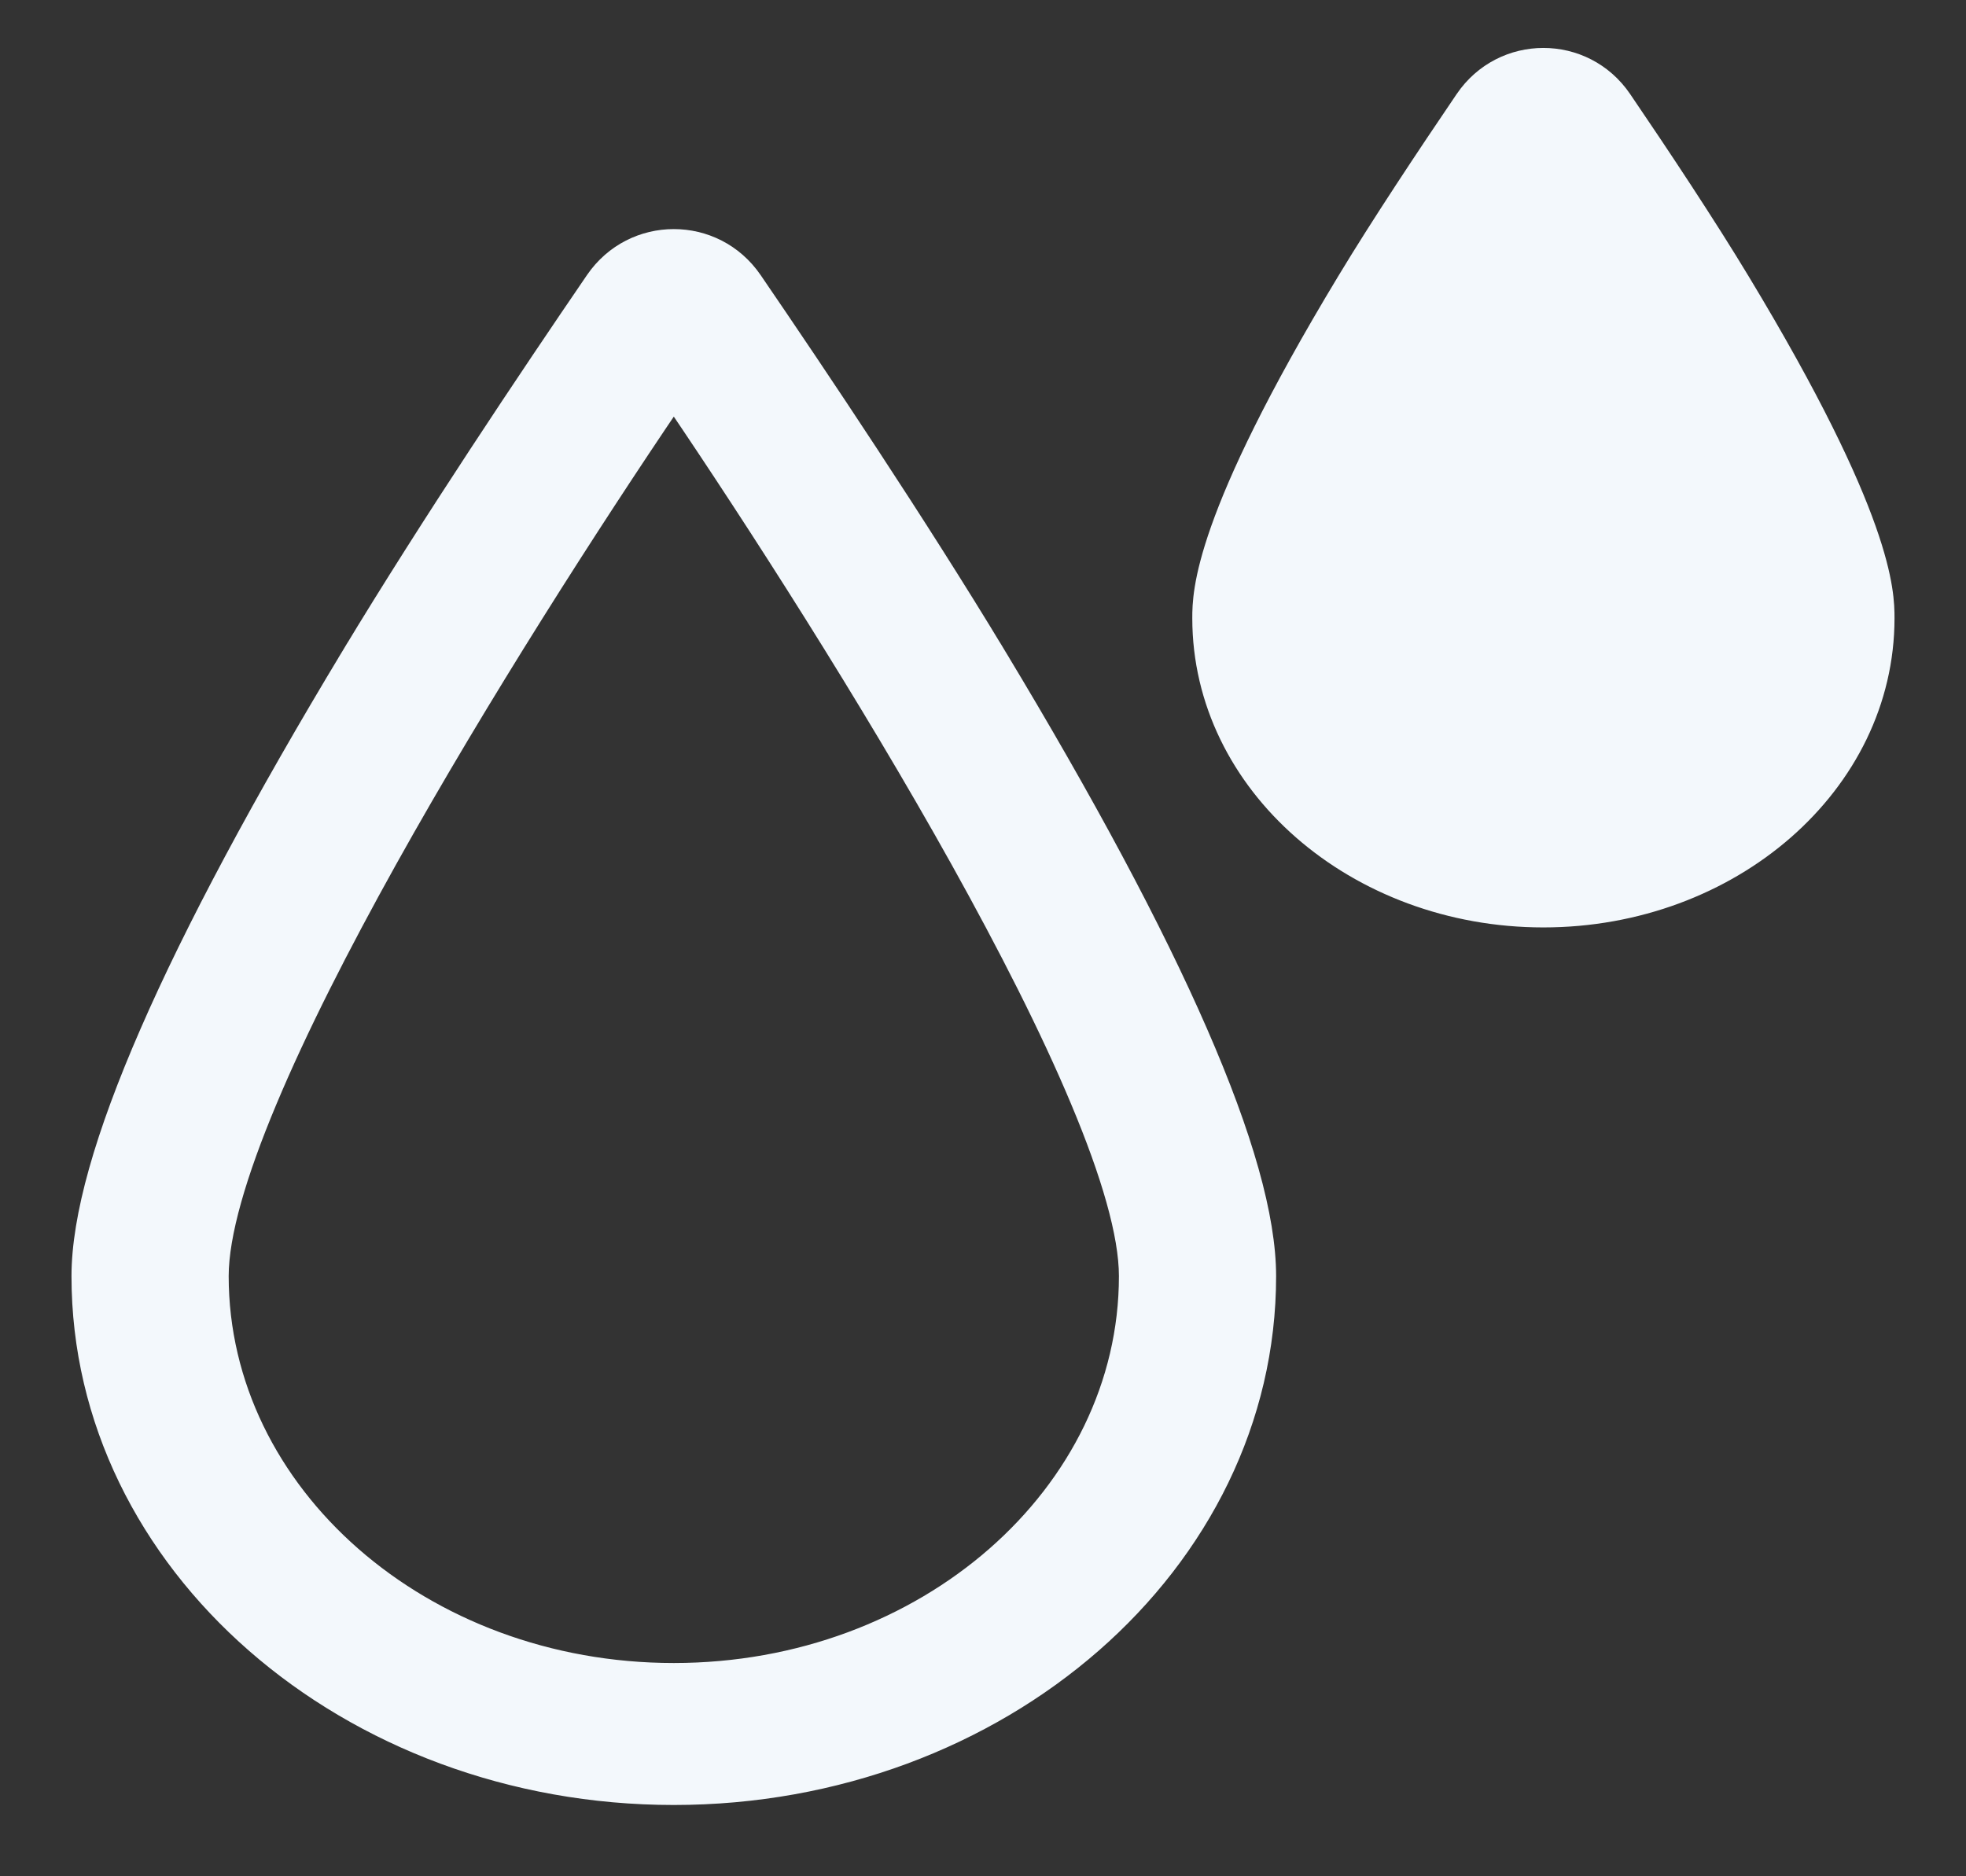
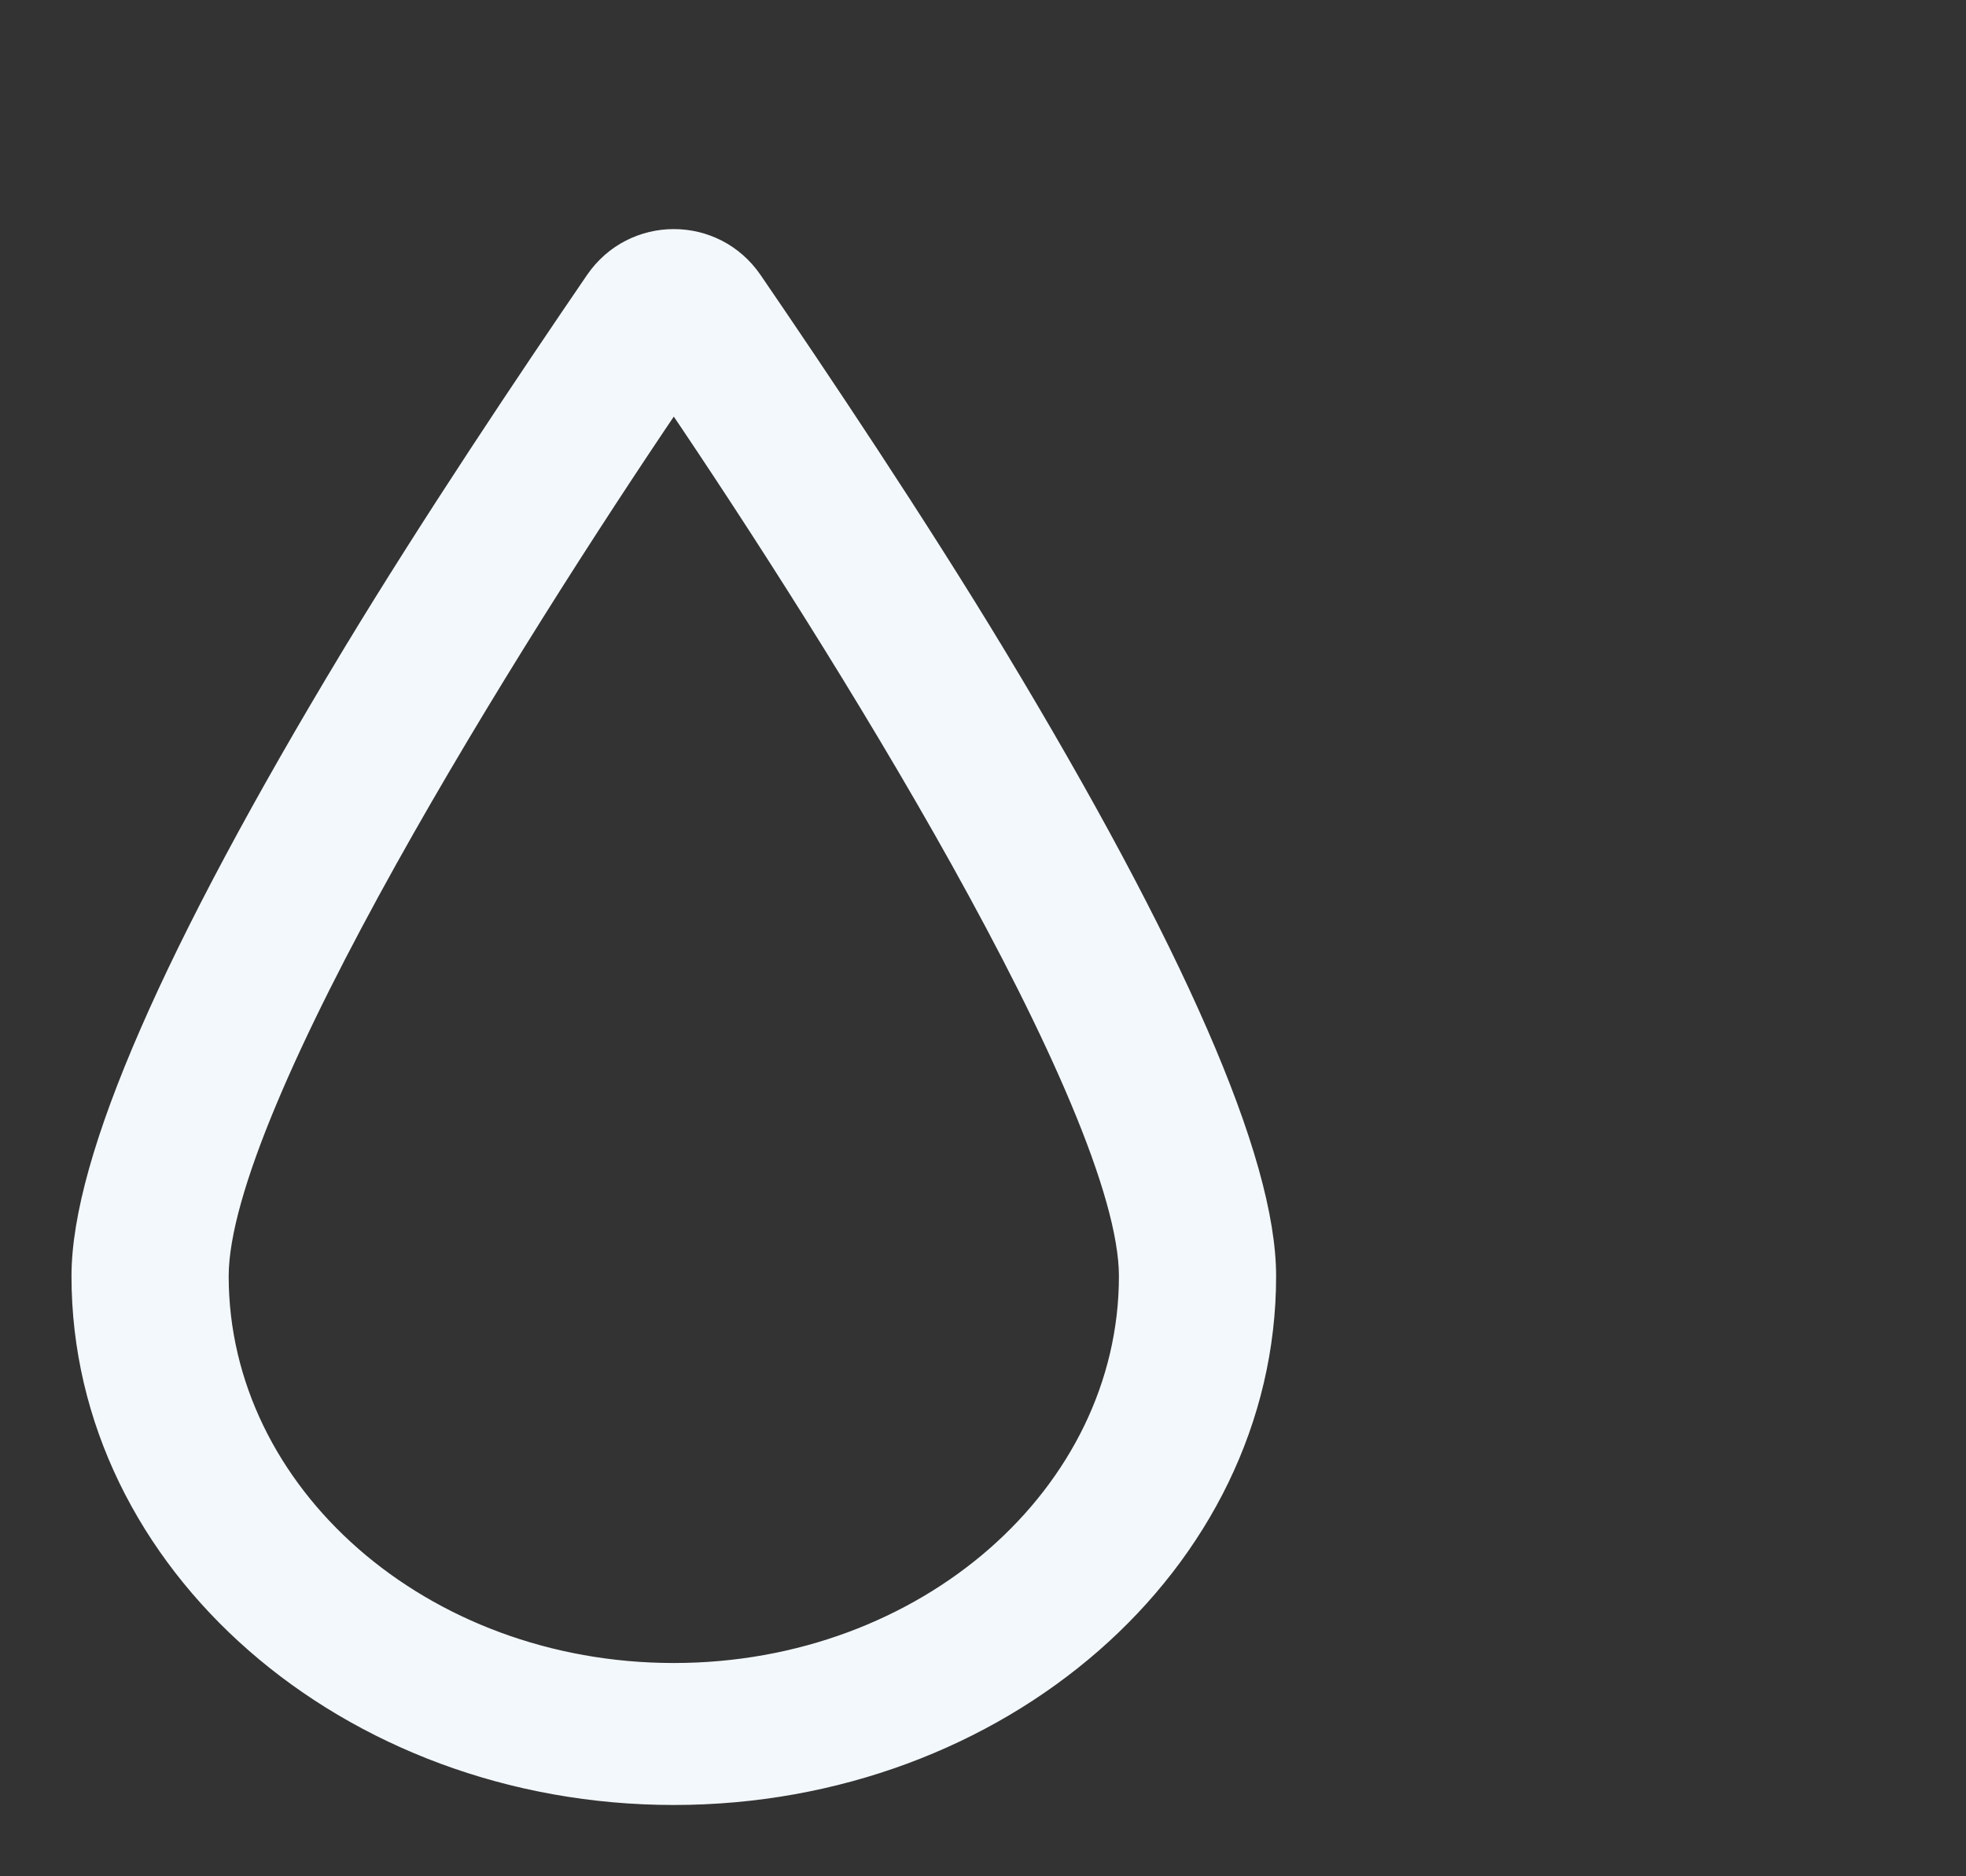
<svg xmlns="http://www.w3.org/2000/svg" width="22" height="21" viewBox="0 0 22 21" fill="none">
  <rect x="0" y="0" width="22" height="21" fill="#333333" stroke="none" />
  <g id="Blue blood volume expander">
-     <path id="Vector" d="M17.271 2.475C17.251 2.444 17.231 2.414 17.211 2.384C16.955 2.773 16.648 3.251 16.344 3.756C15.042 5.914 14.901 6.687 14.901 6.919C14.901 8.062 15.964 8.992 17.271 8.992C18.578 8.992 19.641 8.062 19.641 6.919C19.641 6.687 19.5 5.913 18.195 3.75C17.891 3.247 17.586 2.771 17.331 2.384C17.311 2.414 17.291 2.444 17.271 2.475ZM17.271 2.475C17.02 2.856 16.724 3.319 16.43 3.807L16.43 3.807C15.78 4.884 15.422 5.612 15.227 6.097C15.031 6.584 15.001 6.822 15.001 6.919C15.001 7.995 16.007 8.892 17.271 8.892C18.536 8.892 19.541 7.995 19.541 6.919C19.541 6.821 19.511 6.583 19.315 6.096C19.119 5.61 18.76 4.88 18.109 3.802L18.109 3.802C17.816 3.315 17.521 2.855 17.271 2.475ZM13.442 6.919C13.442 8.785 15.173 10.28 17.271 10.28C19.37 10.28 21.1 8.785 21.1 6.919C21.1 6.629 21.09 5.806 19.482 3.144C19.107 2.522 18.59 1.742 18.159 1.109C17.731 0.479 16.811 0.479 16.383 1.109C15.953 1.742 15.435 2.522 15.06 3.144C13.453 5.806 13.442 6.629 13.442 6.919Z" fill="#F3F8FC" stroke="#F3F8FC" stroke-width="0.2" />
    <path id="Vector_2" d="M3.923 7.33L4.009 7.381L3.923 7.33C2.924 8.986 2.169 10.397 1.664 11.556C1.16 12.711 0.9 13.625 0.9 14.283C0.9 17.504 3.892 20.102 7.54 20.102C11.188 20.102 14.18 17.504 14.18 14.283C14.18 13.625 13.92 12.711 13.416 11.556C12.911 10.397 12.156 8.986 11.157 7.33L11.071 7.381L11.157 7.33C10.273 5.866 9.166 4.213 8.429 3.135C7.999 2.507 7.081 2.507 6.651 3.135C5.914 4.213 4.807 5.866 3.923 7.33ZM2.459 14.283C2.459 13.816 2.66 13.133 3.001 12.32C3.34 11.51 3.813 10.582 4.344 9.628C5.375 7.778 6.624 5.836 7.54 4.484C8.456 5.836 9.705 7.778 10.736 9.628C11.267 10.582 11.74 11.51 12.079 12.32C12.42 13.133 12.621 13.816 12.621 14.283C12.621 16.714 10.355 18.713 7.54 18.713C4.725 18.713 2.459 16.714 2.459 14.283Z" fill="#F3F8FC" stroke="#F3F8FC" stroke-width="0.2" />
  </g>
</svg>